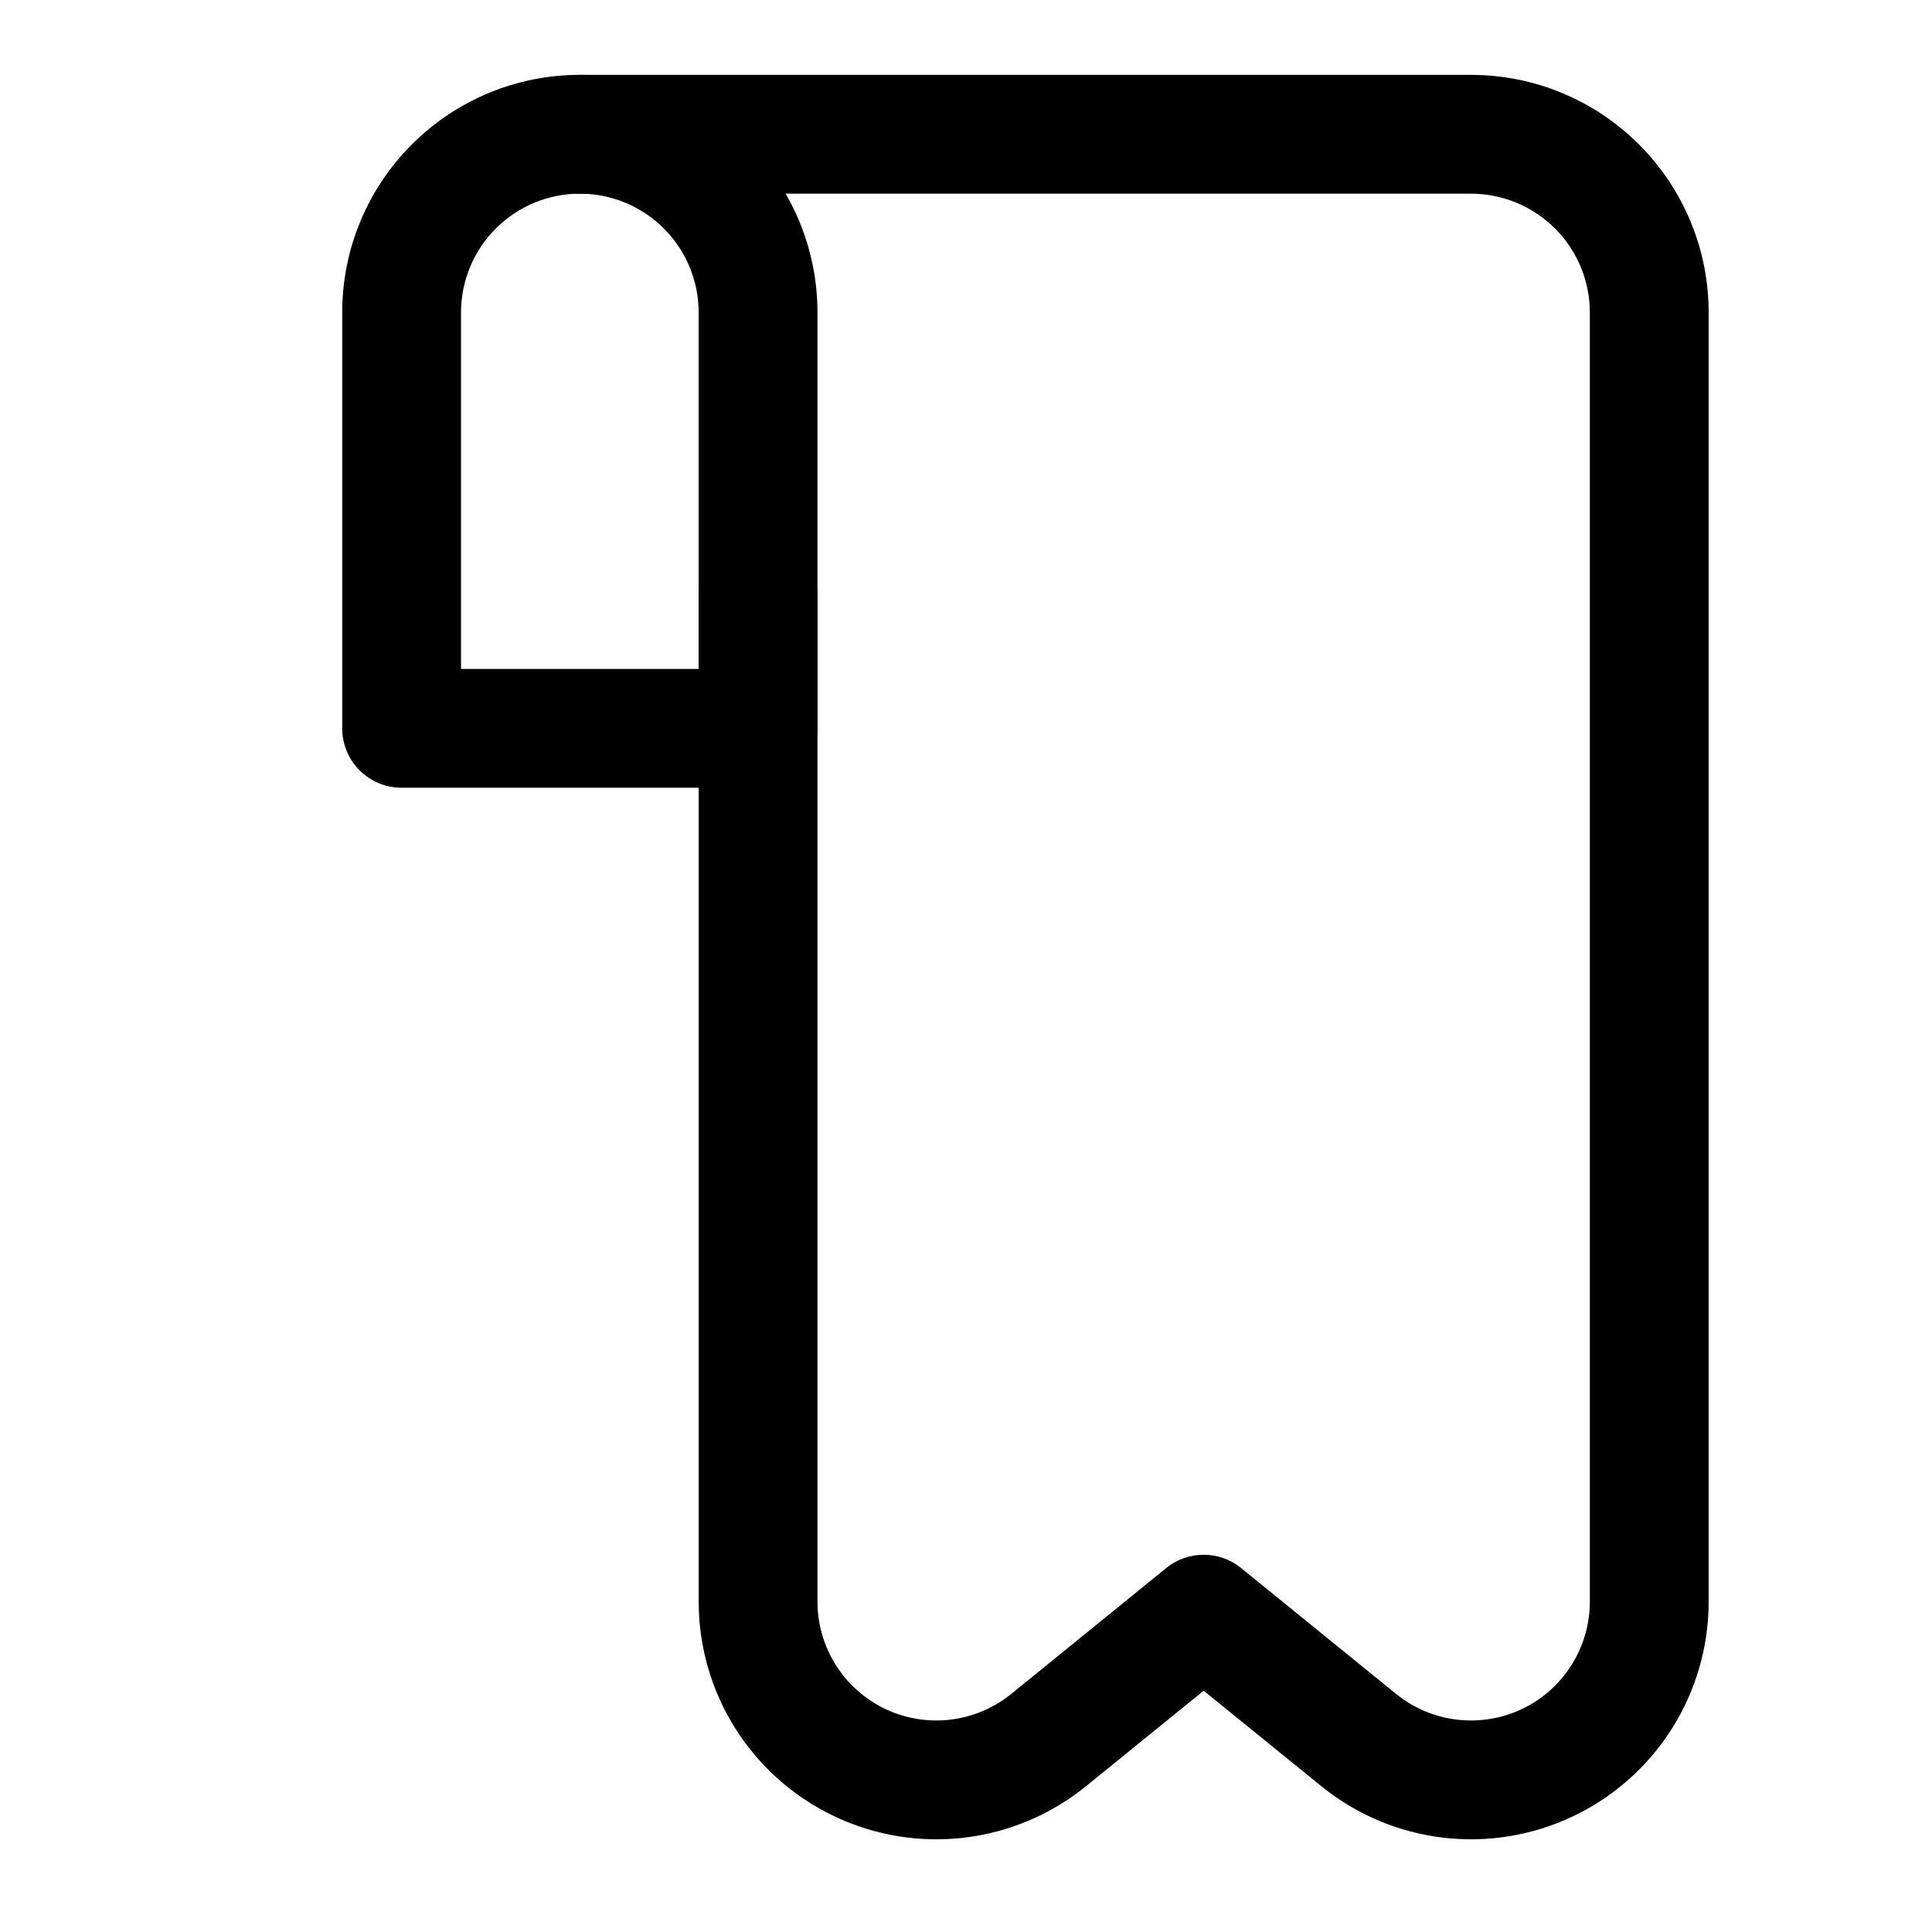
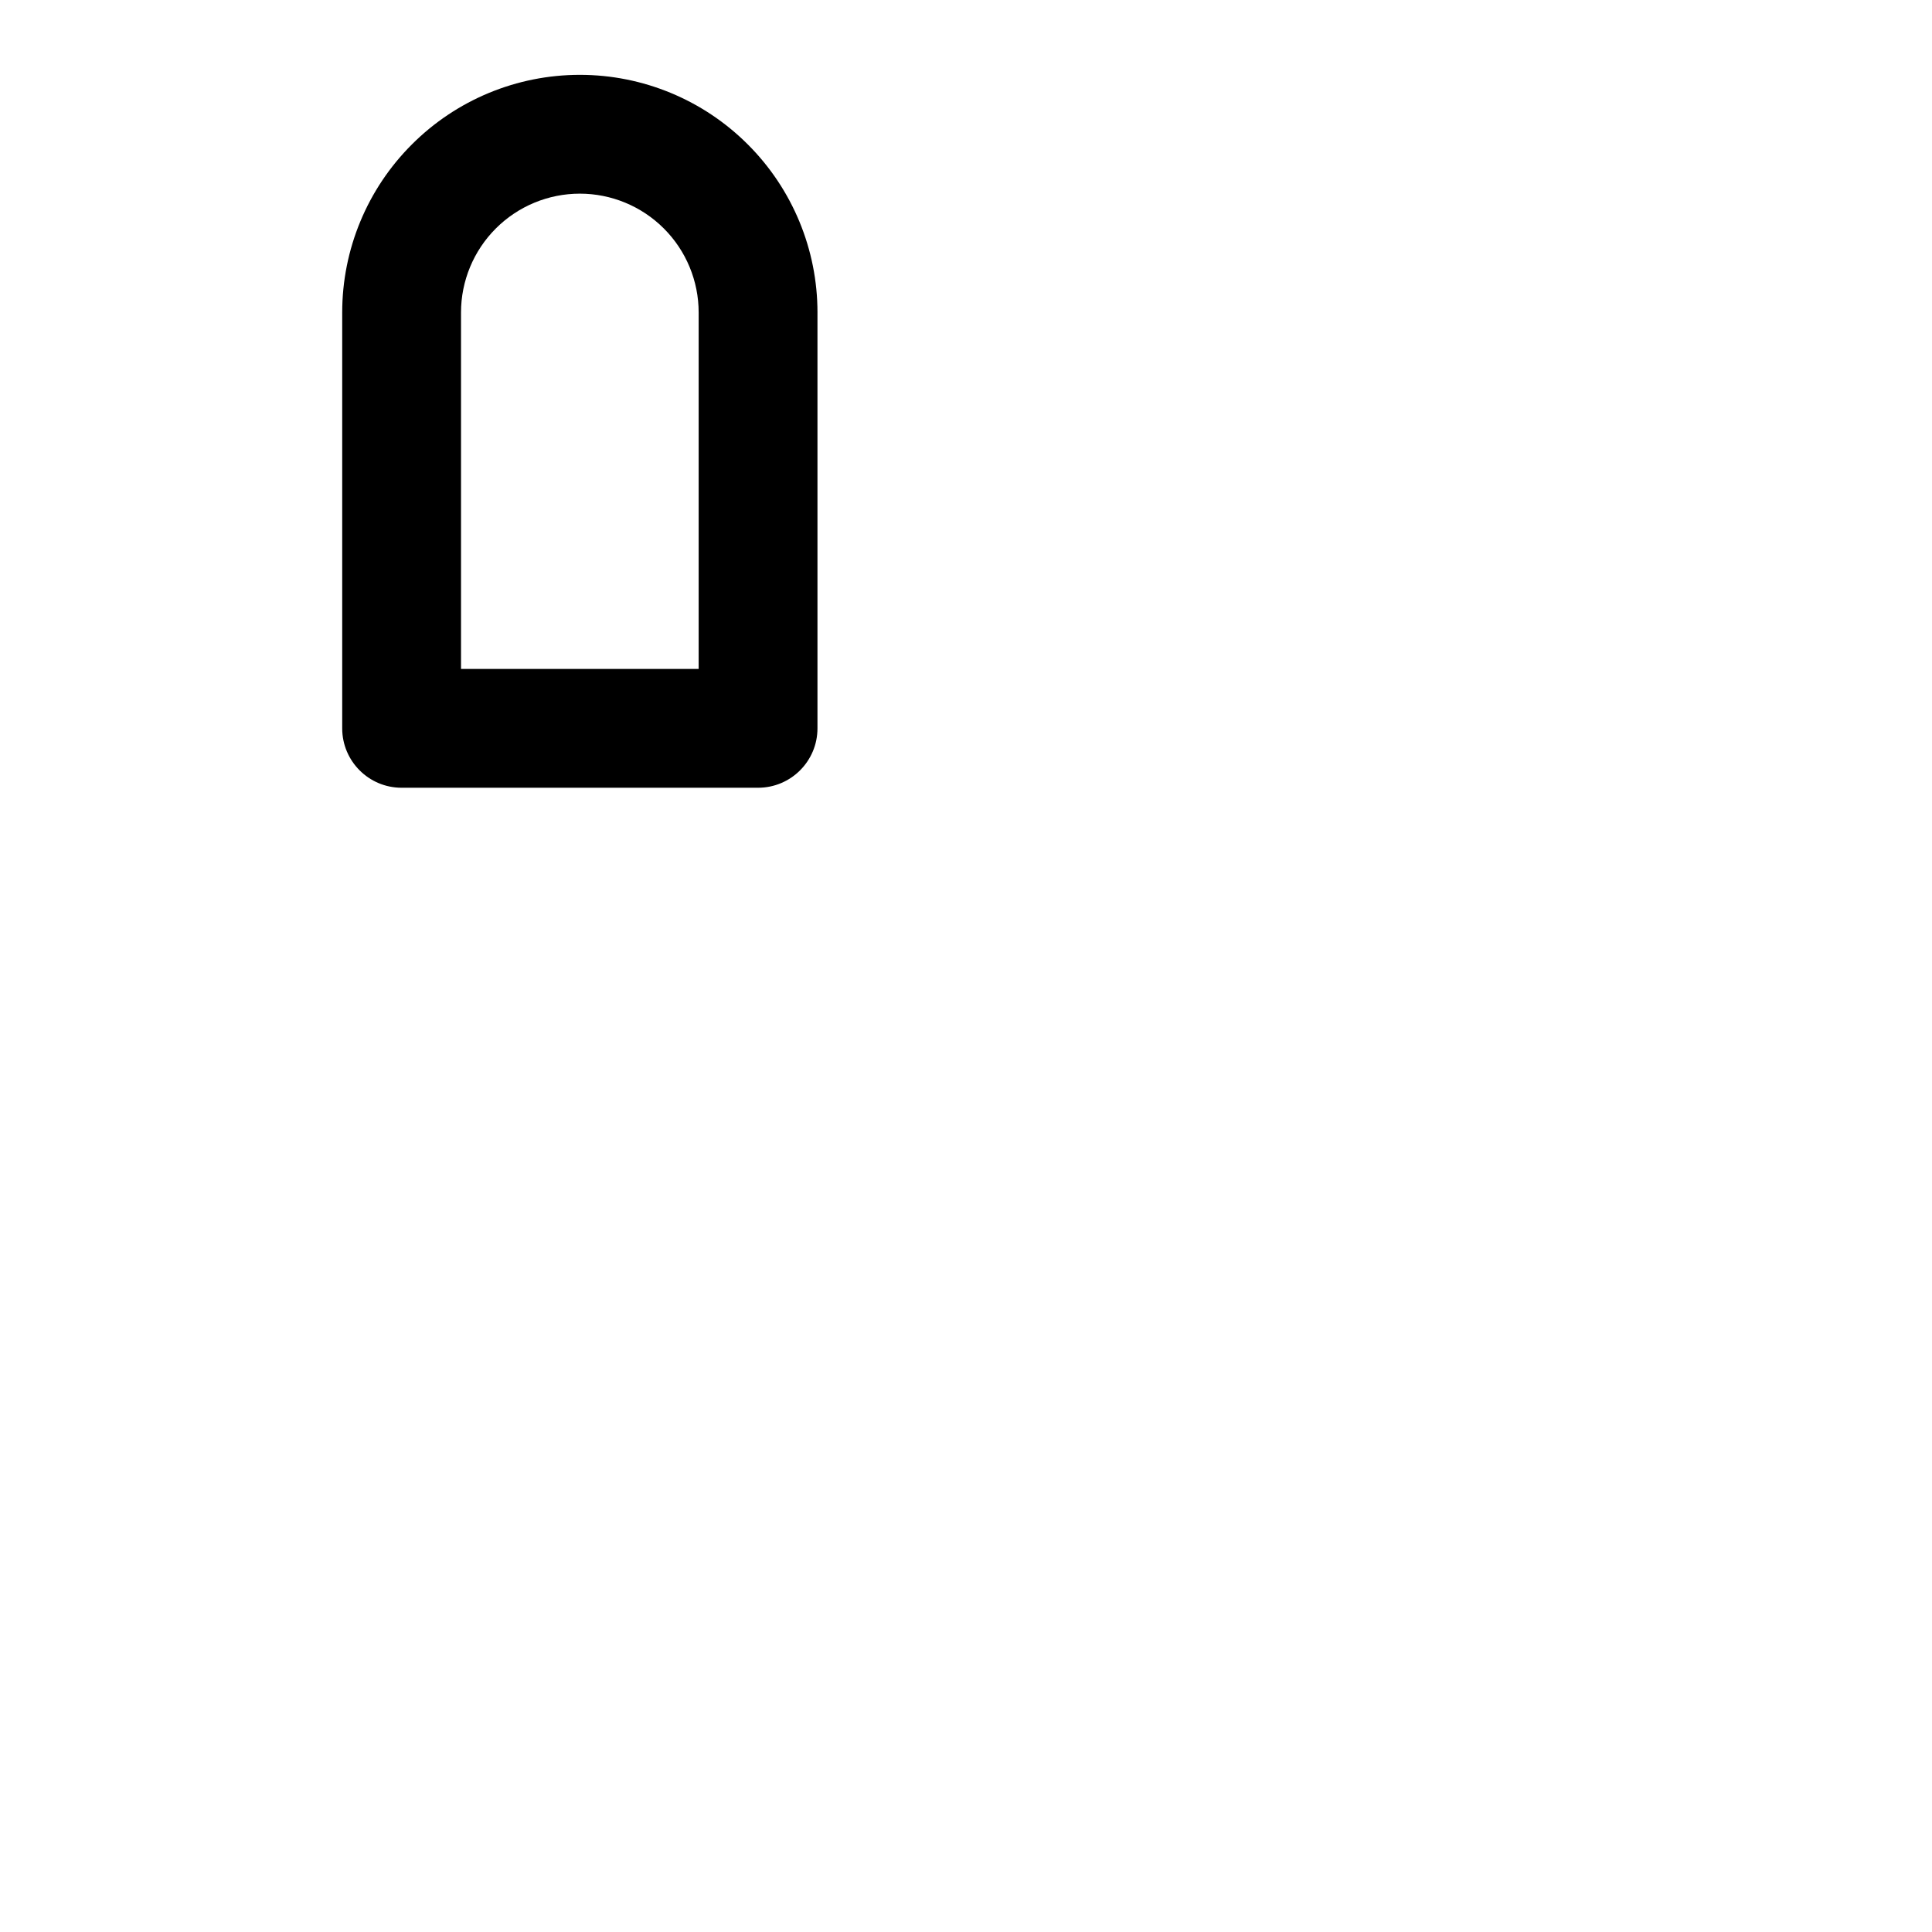
<svg xmlns="http://www.w3.org/2000/svg" fill="#000000" width="800px" height="800px" version="1.1" viewBox="144 144 512 512">
  <g fill-rule="evenodd">
-     <path d="m462.98 592.06-31.156 25.285c-18.863 15.32-44.84 18.422-66.77 7.965-21.93-10.438-35.895-32.559-35.895-56.852v-266.86c0-8.691 7.055-15.742 15.742-15.742 8.691 0 15.742 7.055 15.742 15.742v266.86c0 12.137 6.992 23.207 17.949 28.434 10.973 5.211 23.961 3.668 33.395-3.984 22.449-18.23 41.078-33.363 41.078-33.363 5.777-4.691 14.059-4.691 19.836 0 0 0 18.625 15.129 41.078 33.363 9.43 7.652 22.418 9.195 33.395 3.984 10.957-5.227 17.949-16.297 17.949-28.434v-341.64c0-8.344-3.32-16.359-9.227-22.262-5.902-5.902-13.918-9.227-22.262-9.227h-236.16c-8.691 0-15.742-7.055-15.742-15.742 0-8.691 7.055-15.742 15.742-15.742h236.16c16.703 0 32.715 6.629 44.523 18.453 11.824 11.809 18.453 27.82 18.453 44.523v341.64c0 24.293-13.965 46.414-35.895 56.852-21.93 10.453-47.91 7.352-66.77-7.965l-31.156-25.285z" />
    <path d="m360.64 226.81c0-16.703-6.629-32.715-18.453-44.523-11.809-11.824-27.82-18.453-44.523-18.453v15.742-15.742c-16.703 0-32.715 6.629-44.523 18.453-11.824 11.809-18.453 27.82-18.453 44.523v110.21c0 8.691 7.055 15.742 15.742 15.742h94.465c8.691 0 15.742-7.055 15.742-15.742v-110.21zm-31.488 94.465v-94.465c0-8.344-3.32-16.359-9.227-22.262-5.902-5.902-13.918-9.227-22.262-9.227v-15.742 15.742c-8.344 0-16.359 3.32-22.262 9.227-5.902 5.902-9.227 13.918-9.227 22.262v94.465z" />
  </g>
</svg>